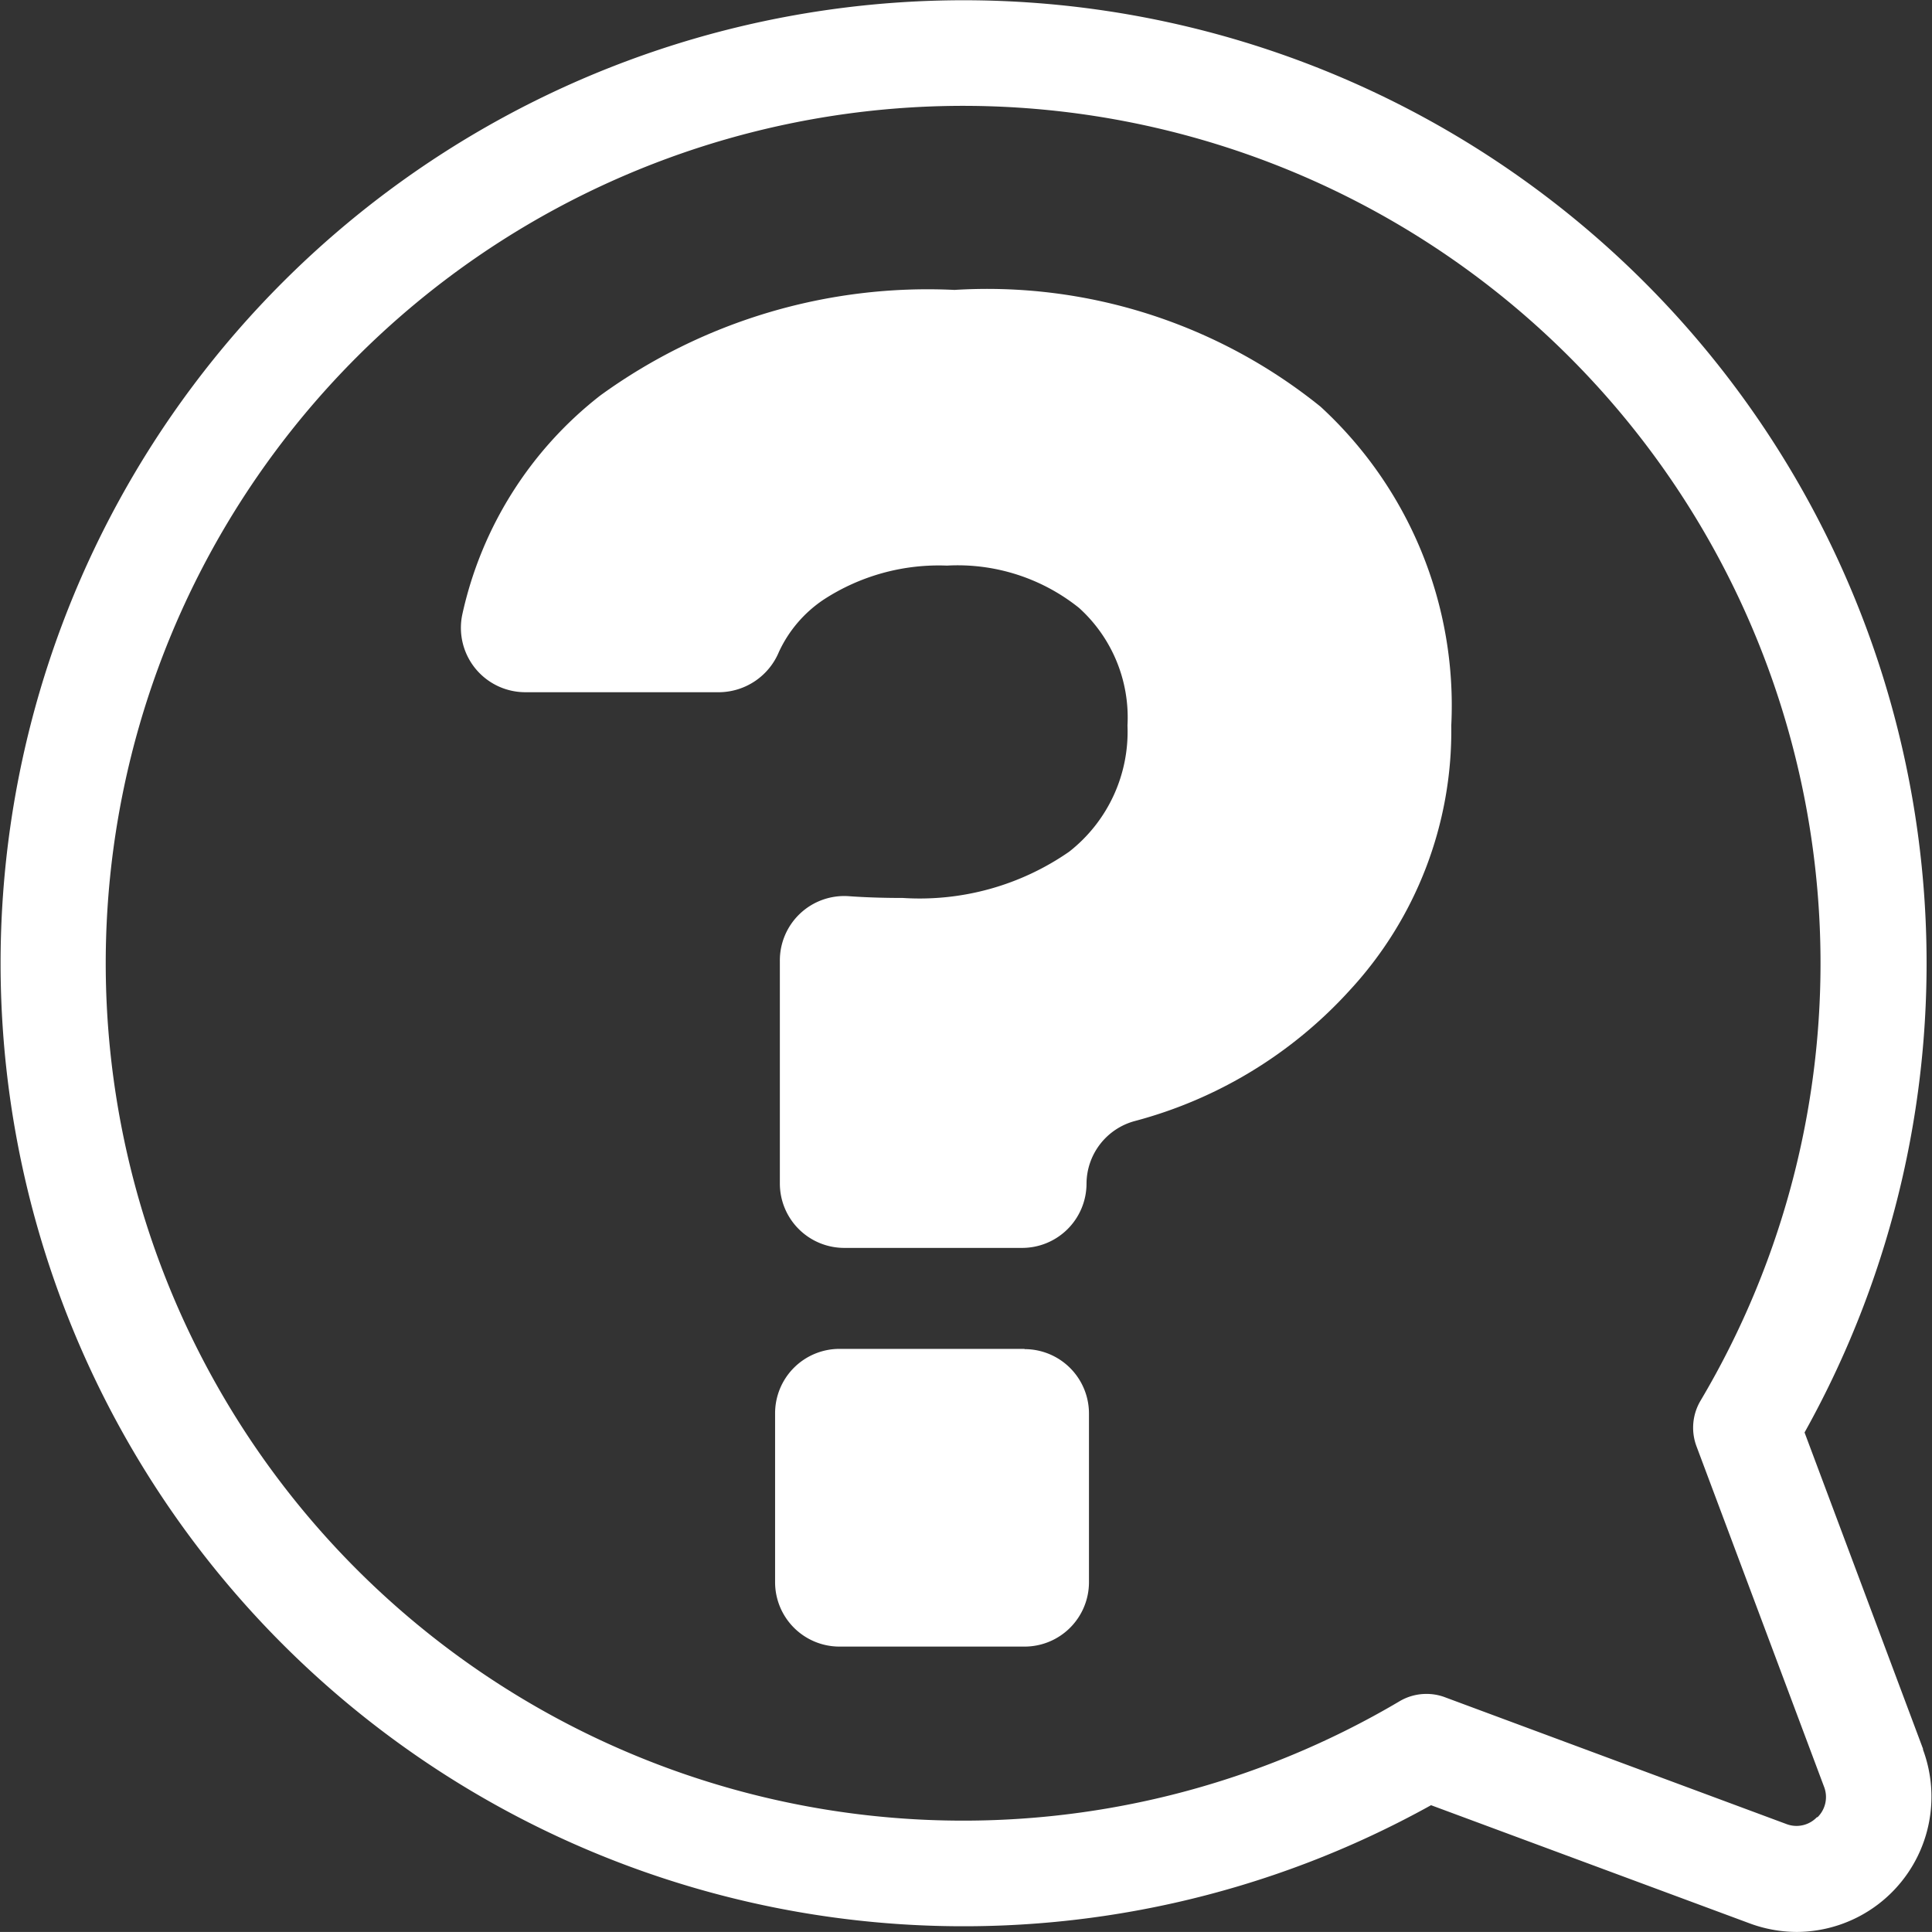
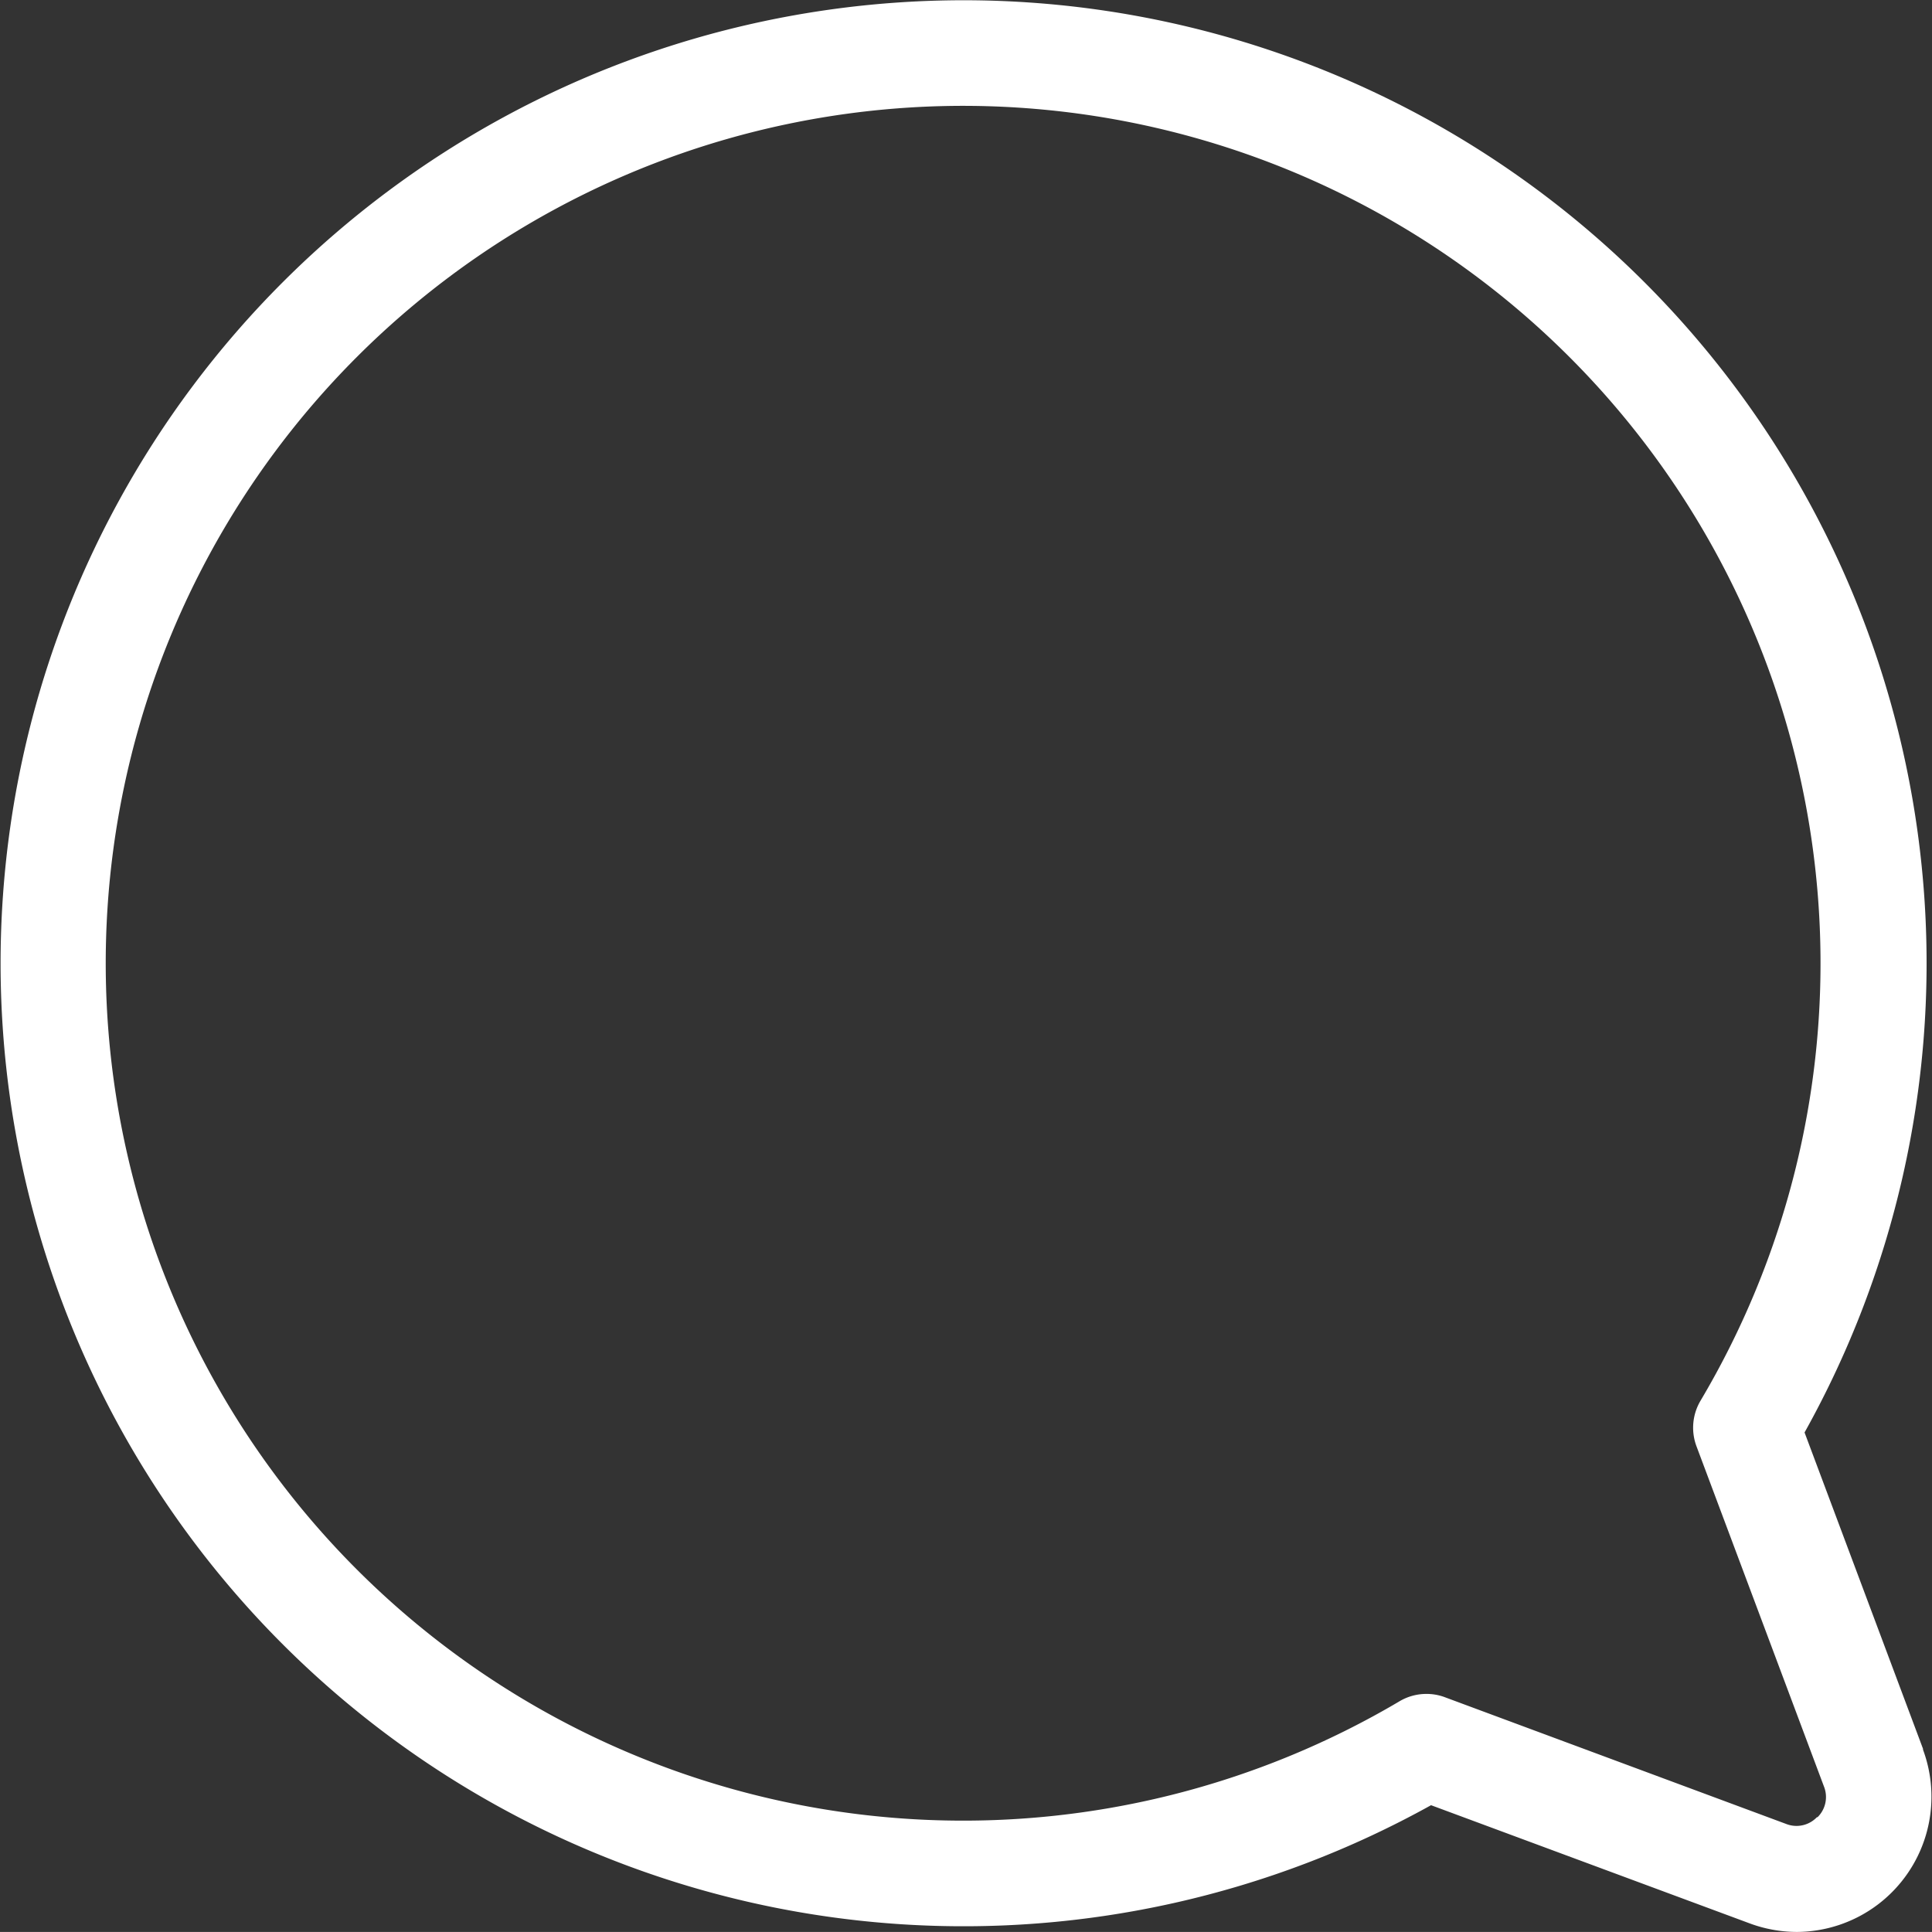
<svg xmlns="http://www.w3.org/2000/svg" width="30.001" height="30" viewBox="0 0 30.001 30">
  <rect x="0" y="0" width="30.001" height="30" fill="#333333" stroke="none" />
  <defs>
    <clipPath id="clip-path">
      <rect id="Rectangle_39" data-name="Rectangle 39" width="30.001" height="30" transform="translate(0 0)" fill="none" />
    </clipPath>
  </defs>
  <g id="Group_95" data-name="Group 95" transform="translate(0 0)" clip-path="url(#clip-path)">
    <path id="Path_60" data-name="Path 60" d="M29.864,27.163l-1.842-4.919a14.954,14.954,0,1,0-5.8,5.788l4.942,1.833a2.117,2.117,0,0,0,.739.135,2.1,2.1,0,0,0,1.956-2.837m-1.645,1.055a.438.438,0,0,1-.478.105l-5.3-1.968a.806.806,0,0,0-.286-.051.816.816,0,0,0-.419.115,13.314,13.314,0,1,1,4.676-4.669.823.823,0,0,0-.063.709l1.979,5.282a.44.44,0,0,1-.1.478" transform="translate(0 0)" fill="#fff" />
-     <path id="Path_61" data-name="Path 61" d="M20.009,28.081H17.135a1,1,0,0,0-1,1v2.623a1,1,0,0,0,1,1h2.874a1,1,0,0,0,1-1V29.085a1,1,0,0,0-1-1" transform="translate(-4.099 -7.135)" fill="#fff" />
-     <path id="Path_62" data-name="Path 62" d="M22.944,7.849A8.24,8.24,0,0,0,17.26,6.036a8.662,8.662,0,0,0-5.5,1.639,5.91,5.91,0,0,0-2.143,3.4,1,1,0,0,0,.983,1.208h3.02a1.016,1.016,0,0,0,.914-.627,1.972,1.972,0,0,1,.691-.809,3.272,3.272,0,0,1,1.918-.53,3.015,3.015,0,0,1,2.05.656,2.293,2.293,0,0,1,.753,1.827,2.366,2.366,0,0,1-.906,1.96,4.07,4.07,0,0,1-2.581.718c-.318,0-.6-.01-.847-.028a1,1,0,0,0-1.064,1v3.462a1,1,0,0,0,1,1h2.762a1,1,0,0,0,1-1,1.012,1.012,0,0,1,.75-.97,6.894,6.894,0,0,0,3.336-2.029A5.932,5.932,0,0,0,24.974,12.8a6.3,6.3,0,0,0-2.03-4.951" transform="translate(-2.438 -1.534)" fill="#fff" />
  </g>
</svg>